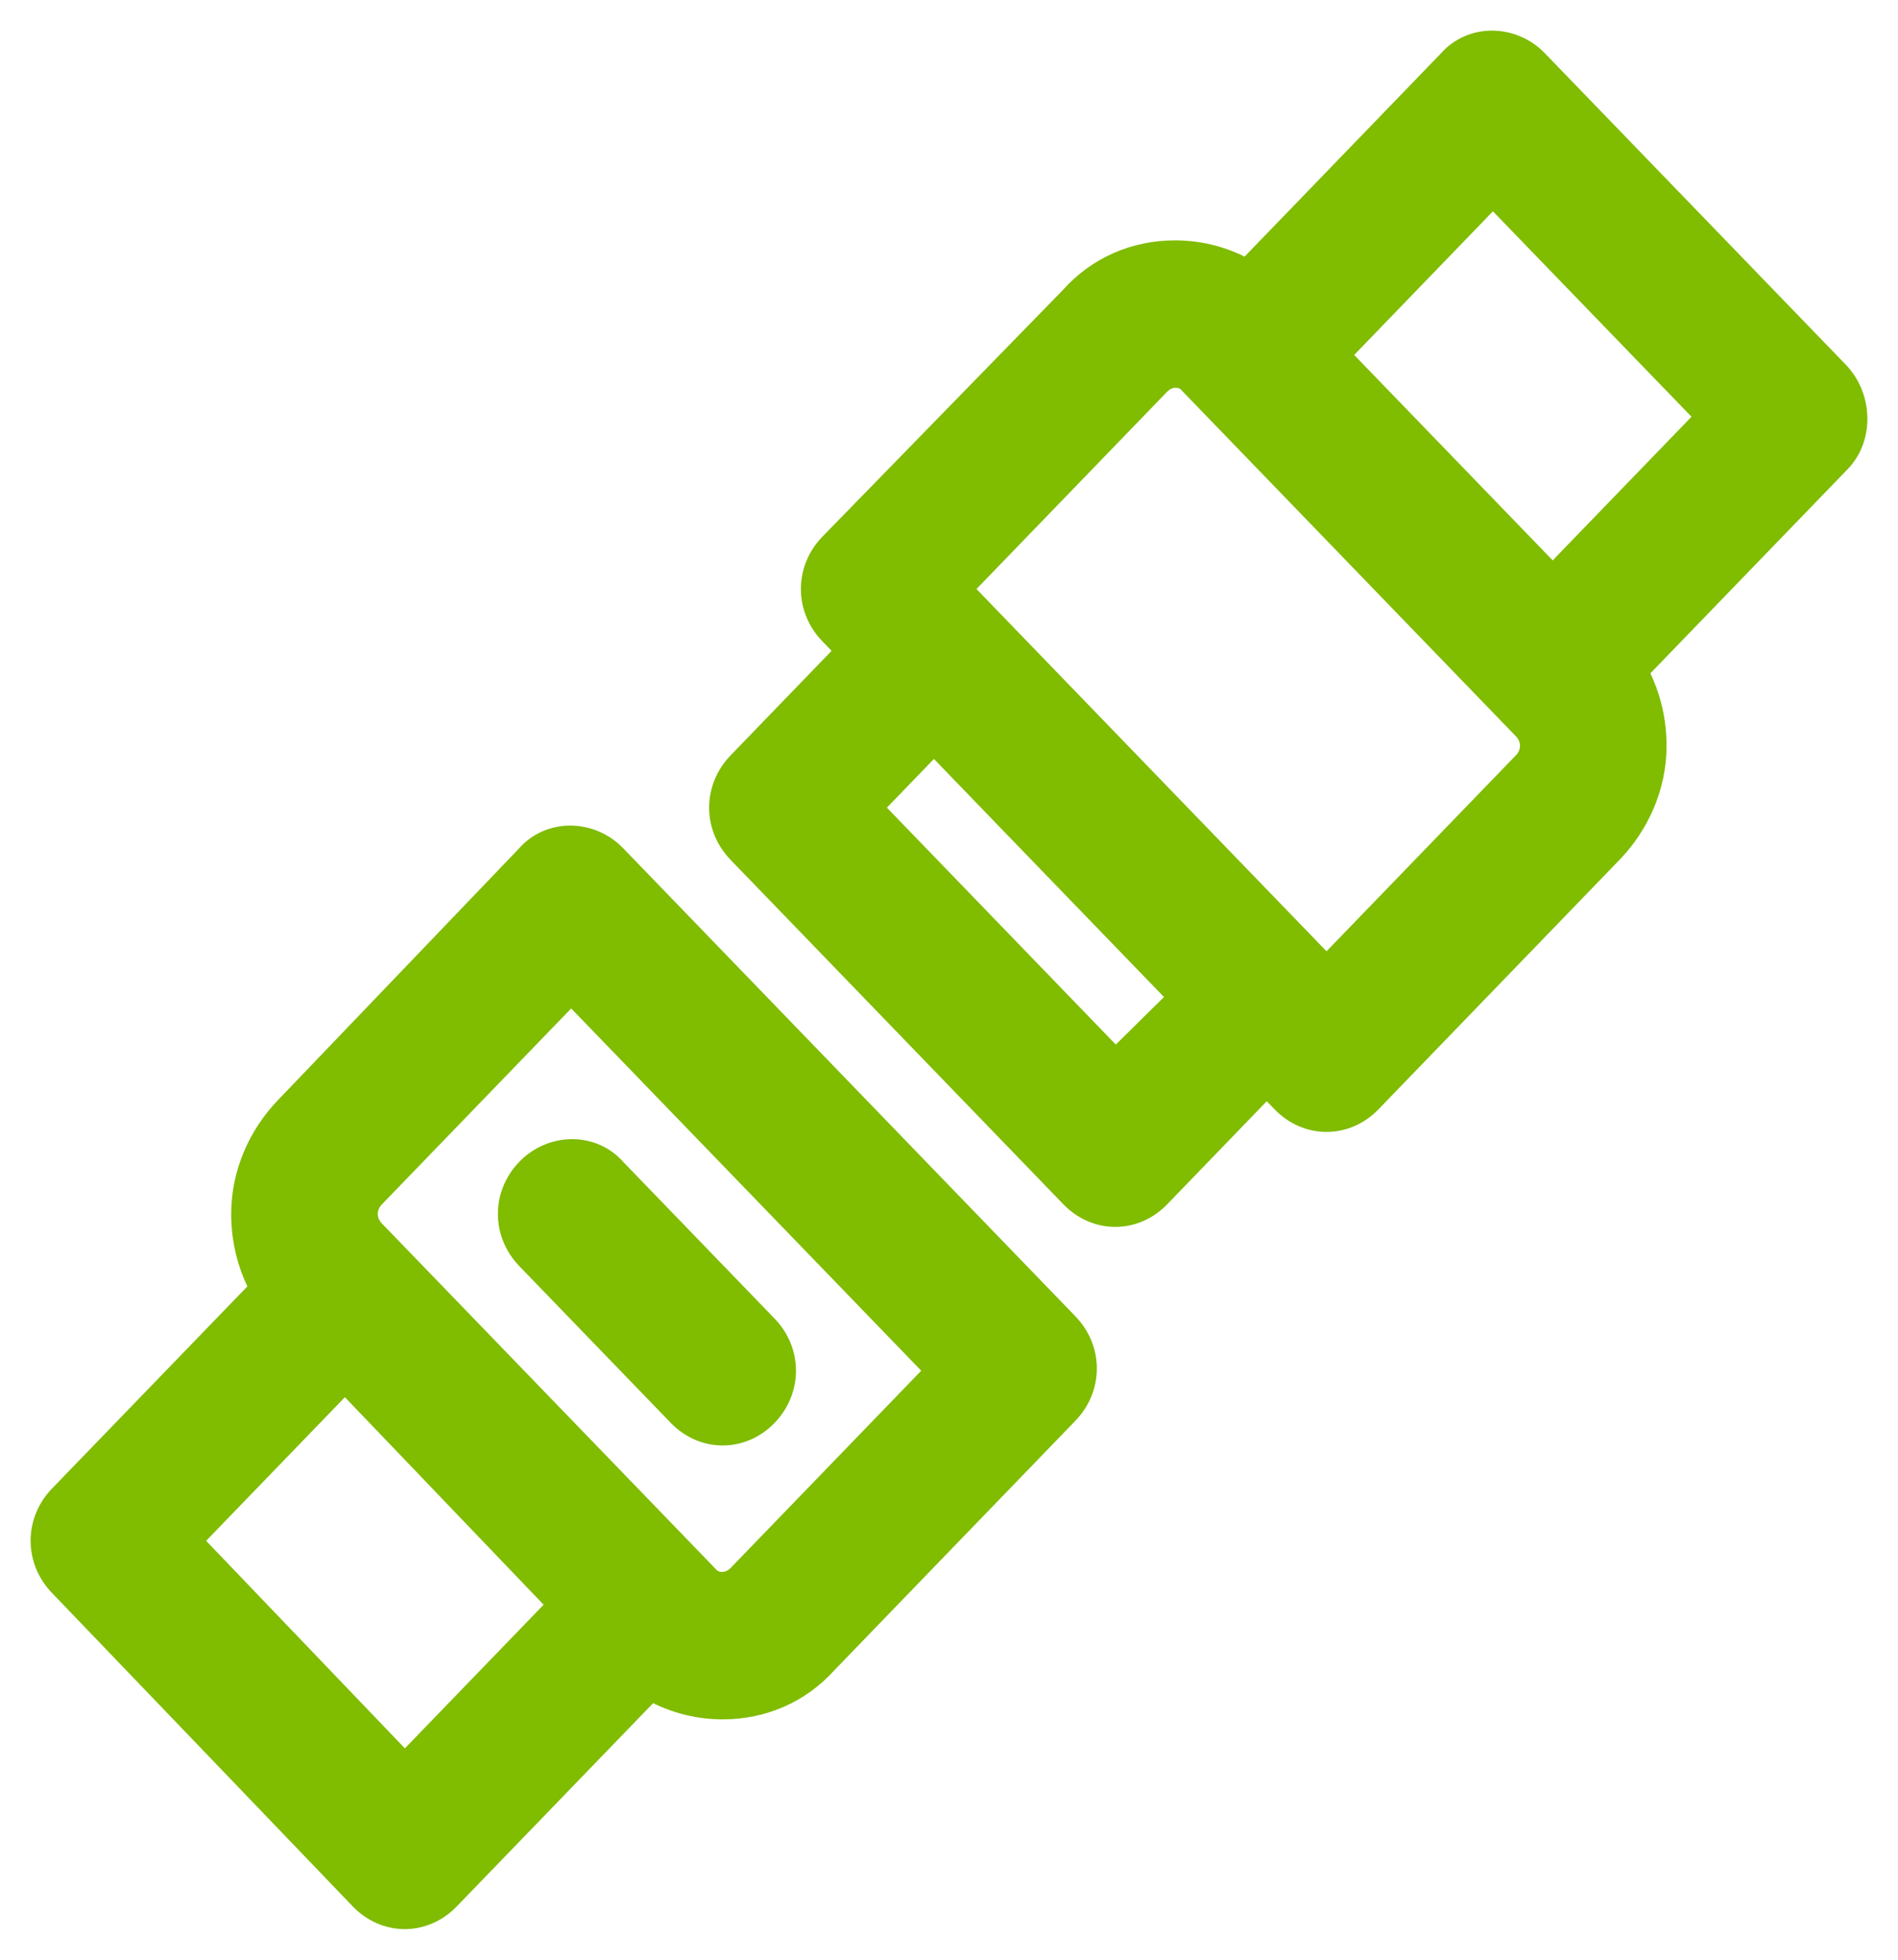
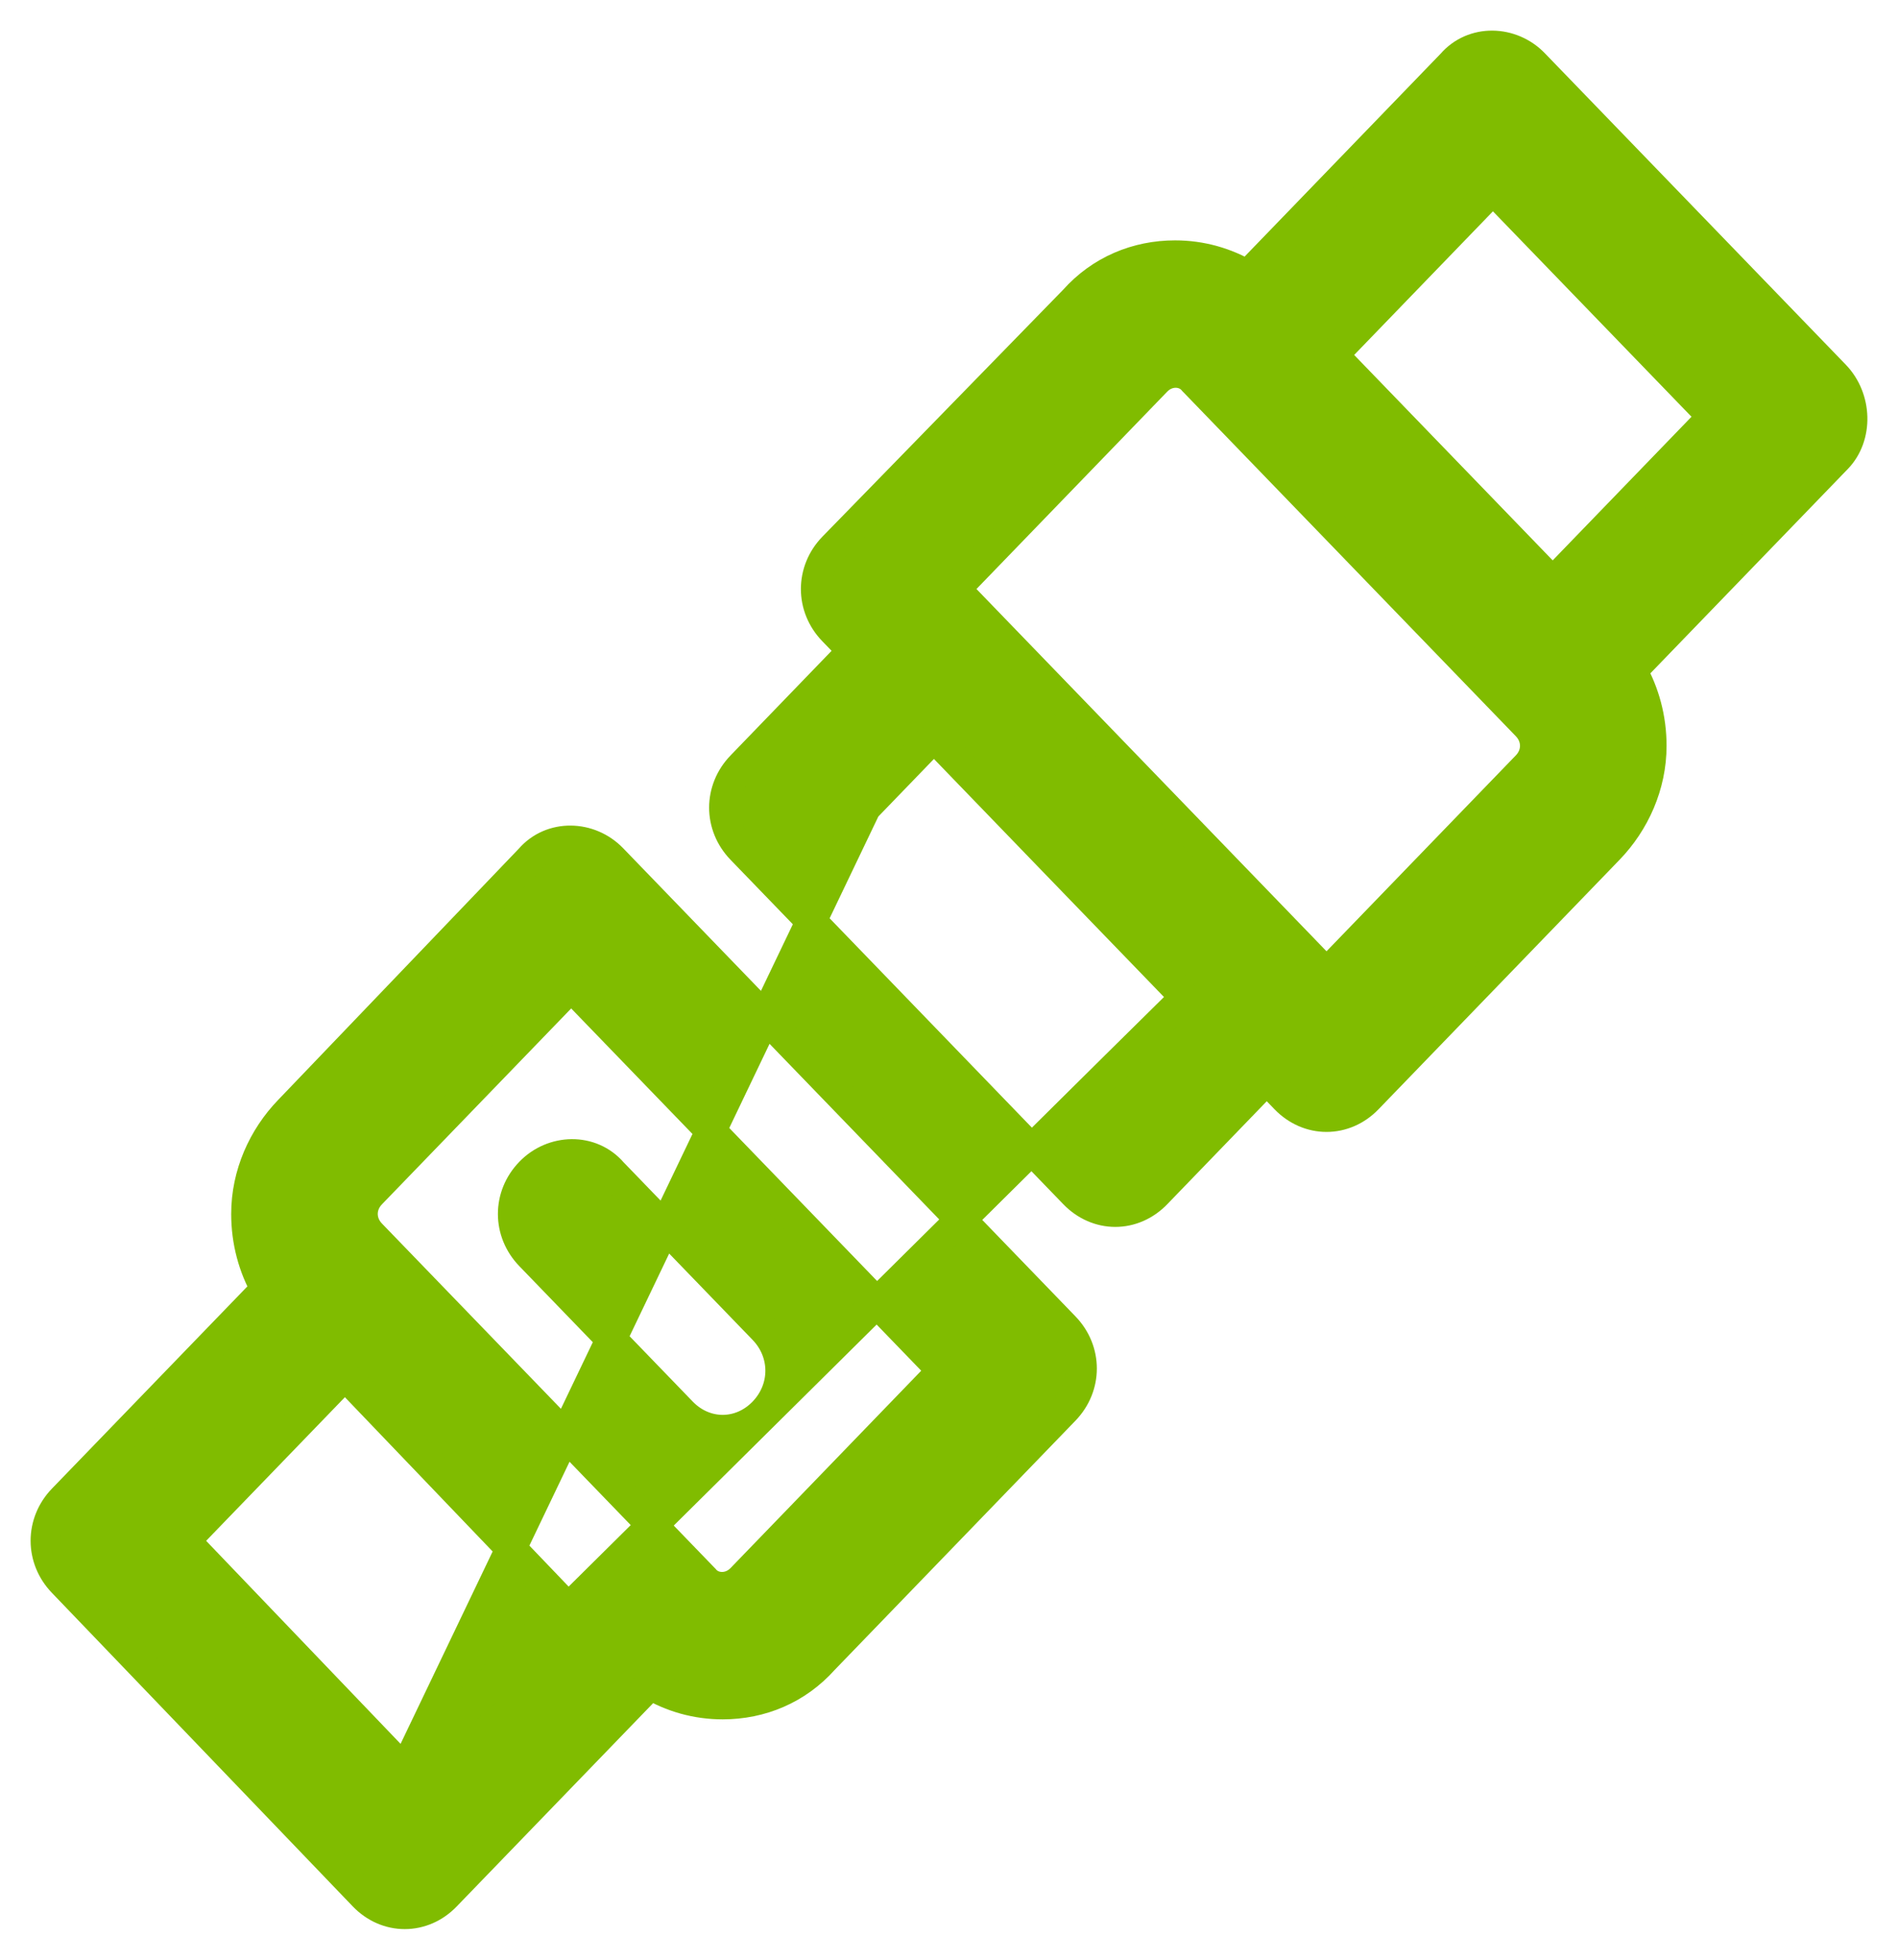
<svg xmlns="http://www.w3.org/2000/svg" width="31" height="32" viewBox="0 0 31 32" fill="none">
-   <path d="M5.943 30.957L5.943 30.957C6.127 31.148 6.365 31.25 6.611 31.25C6.856 31.25 7.095 31.148 7.279 30.957L10.62 27.5C10.97 27.708 11.373 27.825 11.804 27.825C12.427 27.825 13.017 27.582 13.451 27.096L17.385 23.025C17.758 22.639 17.758 22.053 17.385 21.668L9.997 14.023C9.629 13.643 9.007 13.622 8.656 14.029L4.723 18.134C4.723 18.134 4.723 18.134 4.723 18.134C4.299 18.573 4.026 19.175 4.026 19.822C4.026 20.268 4.14 20.686 4.345 21.05L1.029 24.48C0.845 24.67 0.75 24.913 0.75 25.159C0.75 25.404 0.845 25.647 1.029 25.837C1.029 25.837 1.029 25.837 1.029 25.837L5.943 30.957ZM11.507 25.791L11.501 25.784L11.495 25.778L6.059 20.153C5.964 20.055 5.92 19.937 5.92 19.822C5.92 19.707 5.964 19.589 6.059 19.491L9.329 16.107L15.394 22.382L12.112 25.778C11.924 25.972 11.645 25.954 11.507 25.791ZM13.611 8.938L13.61 8.939C13.426 9.129 13.331 9.372 13.331 9.618C13.331 9.864 13.426 10.106 13.61 10.296L13.93 10.627L12.112 12.509C11.928 12.699 11.832 12.942 11.832 13.188C11.832 13.433 11.928 13.676 12.112 13.866L17.548 19.491C17.732 19.681 17.971 19.784 18.216 19.784C18.462 19.784 18.7 19.681 18.884 19.491L20.69 17.622L20.998 17.941C21.183 18.131 21.421 18.233 21.666 18.233C21.912 18.233 22.15 18.131 22.334 17.941L26.272 13.866C26.696 13.427 26.97 12.825 26.97 12.178C26.97 11.732 26.855 11.313 26.651 10.95L30.001 7.484C30.346 7.127 30.331 6.504 29.966 6.127L25.052 1.043C24.684 0.662 24.063 0.641 23.712 1.048L20.376 4.5C20.025 4.292 19.622 4.175 19.192 4.175C18.569 4.175 17.978 4.418 17.545 4.904L13.611 8.938ZM19.489 6.21L19.494 6.216L19.5 6.222L24.937 11.847C25.032 11.945 25.076 12.063 25.076 12.178C25.076 12.293 25.032 12.411 24.937 12.509L21.666 15.893L15.601 9.618L18.884 6.222C19.071 6.028 19.351 6.046 19.489 6.21ZM6.612 28.909L3.02 25.159L5.634 22.454L9.226 26.204L6.612 28.909ZM18.22 17.412L14.138 13.188L15.254 12.033L17.304 14.155L19.363 16.284L18.22 17.412ZM27.975 6.805L25.36 9.51L21.77 5.796L24.384 3.091L27.975 6.805ZM12.471 21.704L10.002 19.149C9.651 18.742 9.03 18.763 8.662 19.144C8.289 19.529 8.289 20.115 8.662 20.501L11.136 23.061C11.32 23.251 11.558 23.353 11.804 23.353C12.049 23.353 12.287 23.251 12.471 23.061C12.844 22.675 12.844 22.089 12.471 21.704Z" fill="#80BC00" stroke="#80BC00" stroke-width="0.5" />
+   <path d="M5.943 30.957L5.943 30.957C6.127 31.148 6.365 31.25 6.611 31.25C6.856 31.25 7.095 31.148 7.279 30.957L10.62 27.5C10.97 27.708 11.373 27.825 11.804 27.825C12.427 27.825 13.017 27.582 13.451 27.096L17.385 23.025C17.758 22.639 17.758 22.053 17.385 21.668L9.997 14.023C9.629 13.643 9.007 13.622 8.656 14.029L4.723 18.134C4.723 18.134 4.723 18.134 4.723 18.134C4.299 18.573 4.026 19.175 4.026 19.822C4.026 20.268 4.14 20.686 4.345 21.05L1.029 24.48C0.845 24.67 0.75 24.913 0.75 25.159C0.75 25.404 0.845 25.647 1.029 25.837C1.029 25.837 1.029 25.837 1.029 25.837L5.943 30.957ZM11.507 25.791L11.501 25.784L11.495 25.778L6.059 20.153C5.964 20.055 5.92 19.937 5.92 19.822C5.92 19.707 5.964 19.589 6.059 19.491L9.329 16.107L15.394 22.382L12.112 25.778C11.924 25.972 11.645 25.954 11.507 25.791ZM13.611 8.938L13.61 8.939C13.426 9.129 13.331 9.372 13.331 9.618C13.331 9.864 13.426 10.106 13.61 10.296L13.93 10.627L12.112 12.509C11.928 12.699 11.832 12.942 11.832 13.188C11.832 13.433 11.928 13.676 12.112 13.866L17.548 19.491C17.732 19.681 17.971 19.784 18.216 19.784C18.462 19.784 18.7 19.681 18.884 19.491L20.69 17.622L20.998 17.941C21.183 18.131 21.421 18.233 21.666 18.233C21.912 18.233 22.15 18.131 22.334 17.941L26.272 13.866C26.696 13.427 26.97 12.825 26.97 12.178C26.97 11.732 26.855 11.313 26.651 10.95L30.001 7.484C30.346 7.127 30.331 6.504 29.966 6.127L25.052 1.043C24.684 0.662 24.063 0.641 23.712 1.048L20.376 4.5C20.025 4.292 19.622 4.175 19.192 4.175C18.569 4.175 17.978 4.418 17.545 4.904L13.611 8.938ZM19.489 6.21L19.494 6.216L19.5 6.222L24.937 11.847C25.032 11.945 25.076 12.063 25.076 12.178C25.076 12.293 25.032 12.411 24.937 12.509L21.666 15.893L15.601 9.618L18.884 6.222C19.071 6.028 19.351 6.046 19.489 6.21ZM6.612 28.909L3.02 25.159L5.634 22.454L9.226 26.204L6.612 28.909ZL14.138 13.188L15.254 12.033L17.304 14.155L19.363 16.284L18.22 17.412ZM27.975 6.805L25.36 9.51L21.77 5.796L24.384 3.091L27.975 6.805ZM12.471 21.704L10.002 19.149C9.651 18.742 9.03 18.763 8.662 19.144C8.289 19.529 8.289 20.115 8.662 20.501L11.136 23.061C11.32 23.251 11.558 23.353 11.804 23.353C12.049 23.353 12.287 23.251 12.471 23.061C12.844 22.675 12.844 22.089 12.471 21.704Z" fill="#80BC00" stroke="#80BC00" stroke-width="0.5" />
</svg>